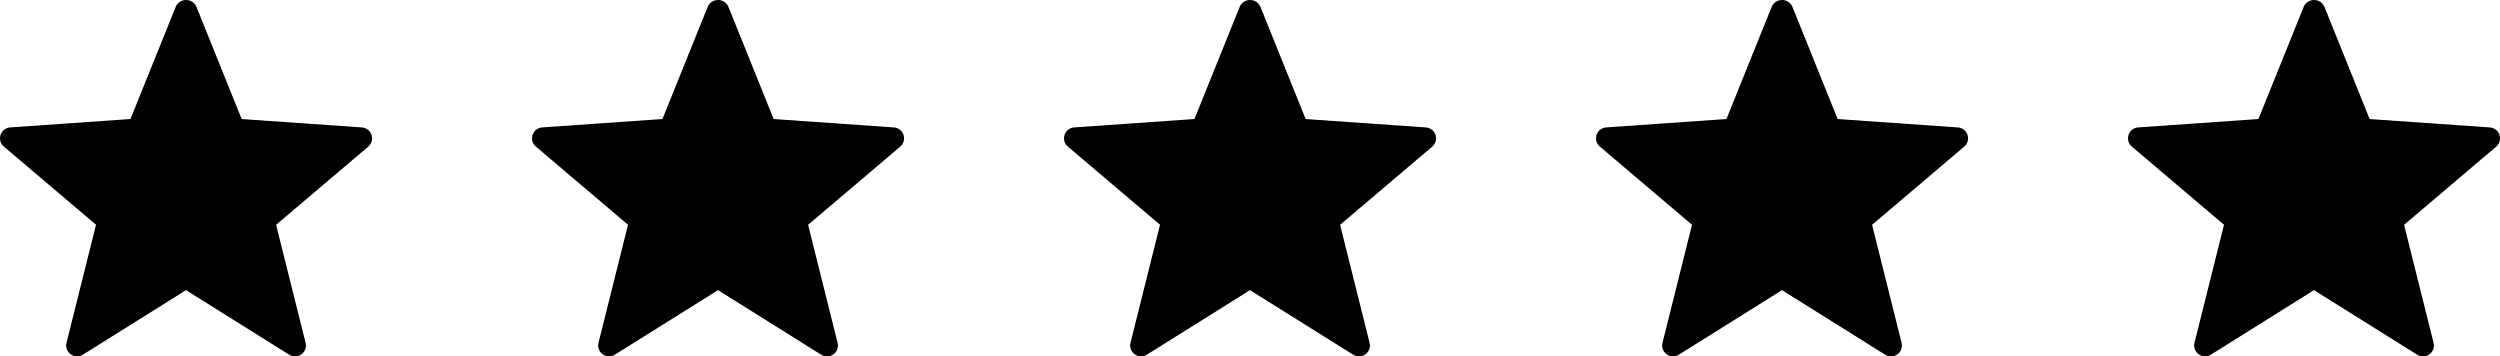
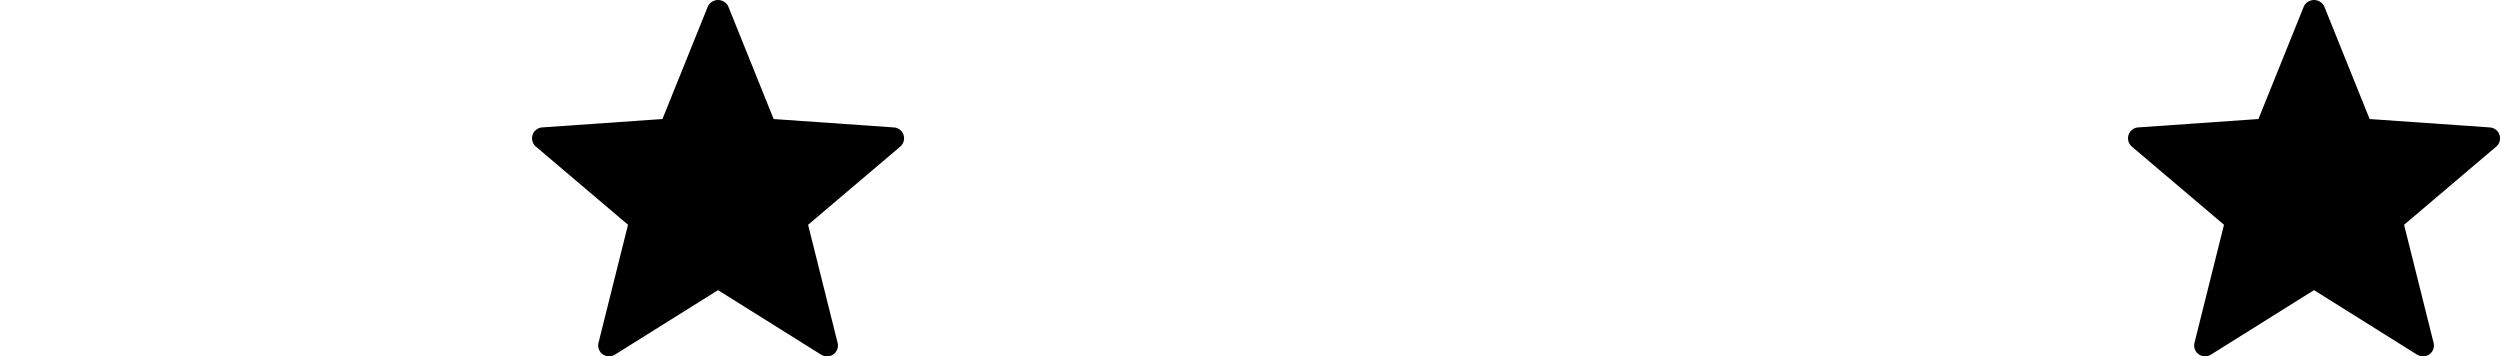
<svg xmlns="http://www.w3.org/2000/svg" width="122.182" height="17.416" viewBox="0 0 122.182 17.416">
  <g id="review-star" transform="translate(-658.908 -4628.584)">
    <g id="Star" transform="translate(658.908 4617.793)">
      <g id="Group_729" data-name="Group 729" transform="translate(0 10.792)">
-         <path id="Path_1424" data-name="Path 1424" d="M14.131,28.125l-5.04-3.154-5.04,3.154a.533.533,0,0,1-.8-.581l1.442-5.768-4.5-3.818a.533.533,0,0,1,.305-.94l5.878-.41L8.6,11.094a.555.555,0,0,1,.988,0l2.223,5.515,5.878.41a.533.533,0,0,1,.305.94l-4.5,3.818,1.442,5.768a.532.532,0,0,1-.8.581Z" transform="translate(0 -10.792)" />
-       </g>
+         </g>
    </g>
    <g id="Star-2" data-name="Star" transform="translate(710.908 4617.793)">
      <g id="Group_729-2" data-name="Group 729" transform="translate(0 10.792)">
-         <path id="Path_1424-2" data-name="Path 1424" d="M14.131,28.125l-5.04-3.154-5.04,3.154a.533.533,0,0,1-.8-.581l1.442-5.768-4.5-3.818a.533.533,0,0,1,.305-.94l5.878-.41L8.6,11.094a.555.555,0,0,1,.988,0l2.223,5.515,5.878.41a.533.533,0,0,1,.305.94l-4.5,3.818,1.442,5.768a.532.532,0,0,1-.8.581Z" transform="translate(0 -10.792)" />
-       </g>
+         </g>
    </g>
    <g id="Star-3" data-name="Star" transform="translate(684.908 4617.793)">
      <g id="Group_729-3" data-name="Group 729" transform="translate(0 10.792)">
        <path id="Path_1424-3" data-name="Path 1424" d="M14.131,28.125l-5.04-3.154-5.04,3.154a.533.533,0,0,1-.8-.581l1.442-5.768-4.5-3.818a.533.533,0,0,1,.305-.94l5.878-.41L8.6,11.094a.555.555,0,0,1,.988,0l2.223,5.515,5.878.41a.533.533,0,0,1,.305.94l-4.5,3.818,1.442,5.768a.532.532,0,0,1-.8.581Z" transform="translate(0 -10.792)" />
      </g>
    </g>
    <g id="Star-4" data-name="Star" transform="translate(736.908 4617.793)">
      <g id="Group_729-4" data-name="Group 729" transform="translate(0 10.792)">
-         <path id="Path_1424-4" data-name="Path 1424" d="M14.131,28.125l-5.04-3.154-5.04,3.154a.533.533,0,0,1-.8-.581l1.442-5.768-4.5-3.818a.533.533,0,0,1,.305-.94l5.878-.41L8.6,11.094a.555.555,0,0,1,.988,0l2.223,5.515,5.878.41a.533.533,0,0,1,.305.94l-4.5,3.818,1.442,5.768a.532.532,0,0,1-.8.581Z" transform="translate(0 -10.792)" />
-       </g>
+         </g>
    </g>
    <g id="Star-5" data-name="Star" transform="translate(762.908 4617.793)">
      <g id="Group_729-5" data-name="Group 729" transform="translate(0 10.792)">
        <path id="Path_1424-5" data-name="Path 1424" d="M14.131,28.125l-5.04-3.154-5.04,3.154a.533.533,0,0,1-.8-.581l1.442-5.768-4.5-3.818a.533.533,0,0,1,.305-.94l5.878-.41L8.6,11.094a.555.555,0,0,1,.988,0l2.223,5.515,5.878.41a.533.533,0,0,1,.305.94l-4.5,3.818,1.442,5.768a.532.532,0,0,1-.8.581Z" transform="translate(0 -10.792)" />
      </g>
    </g>
  </g>
</svg>